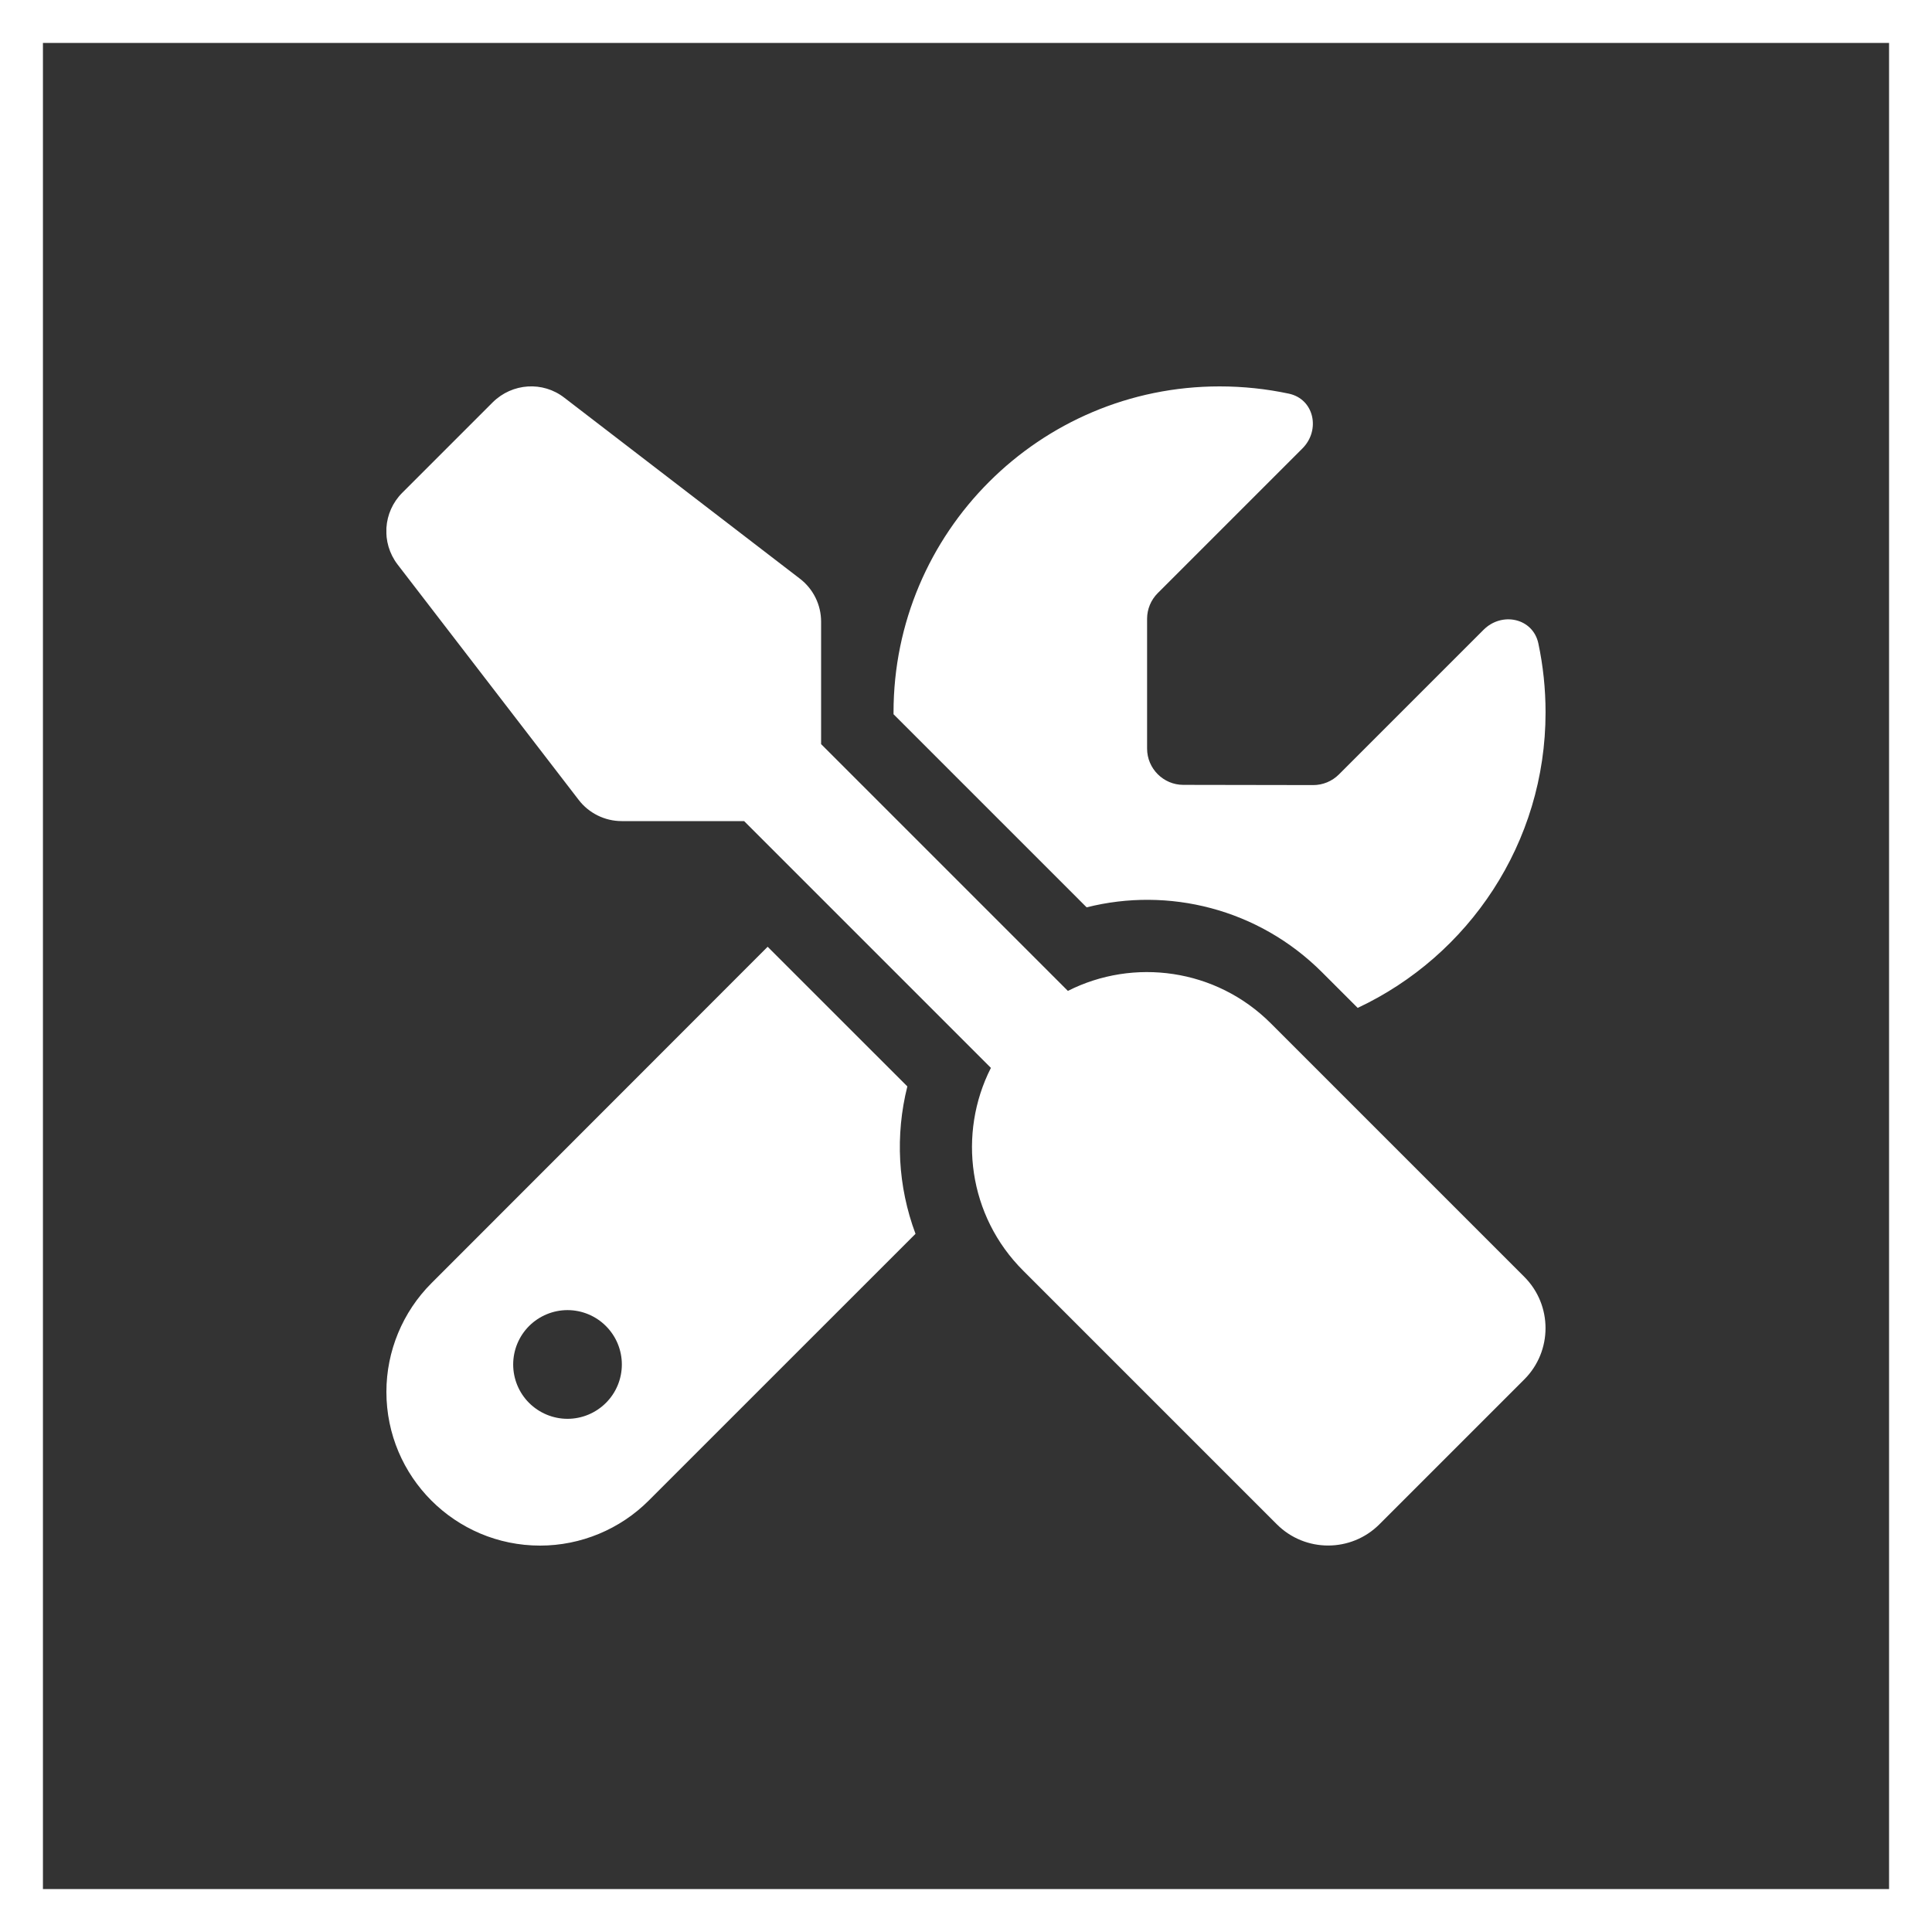
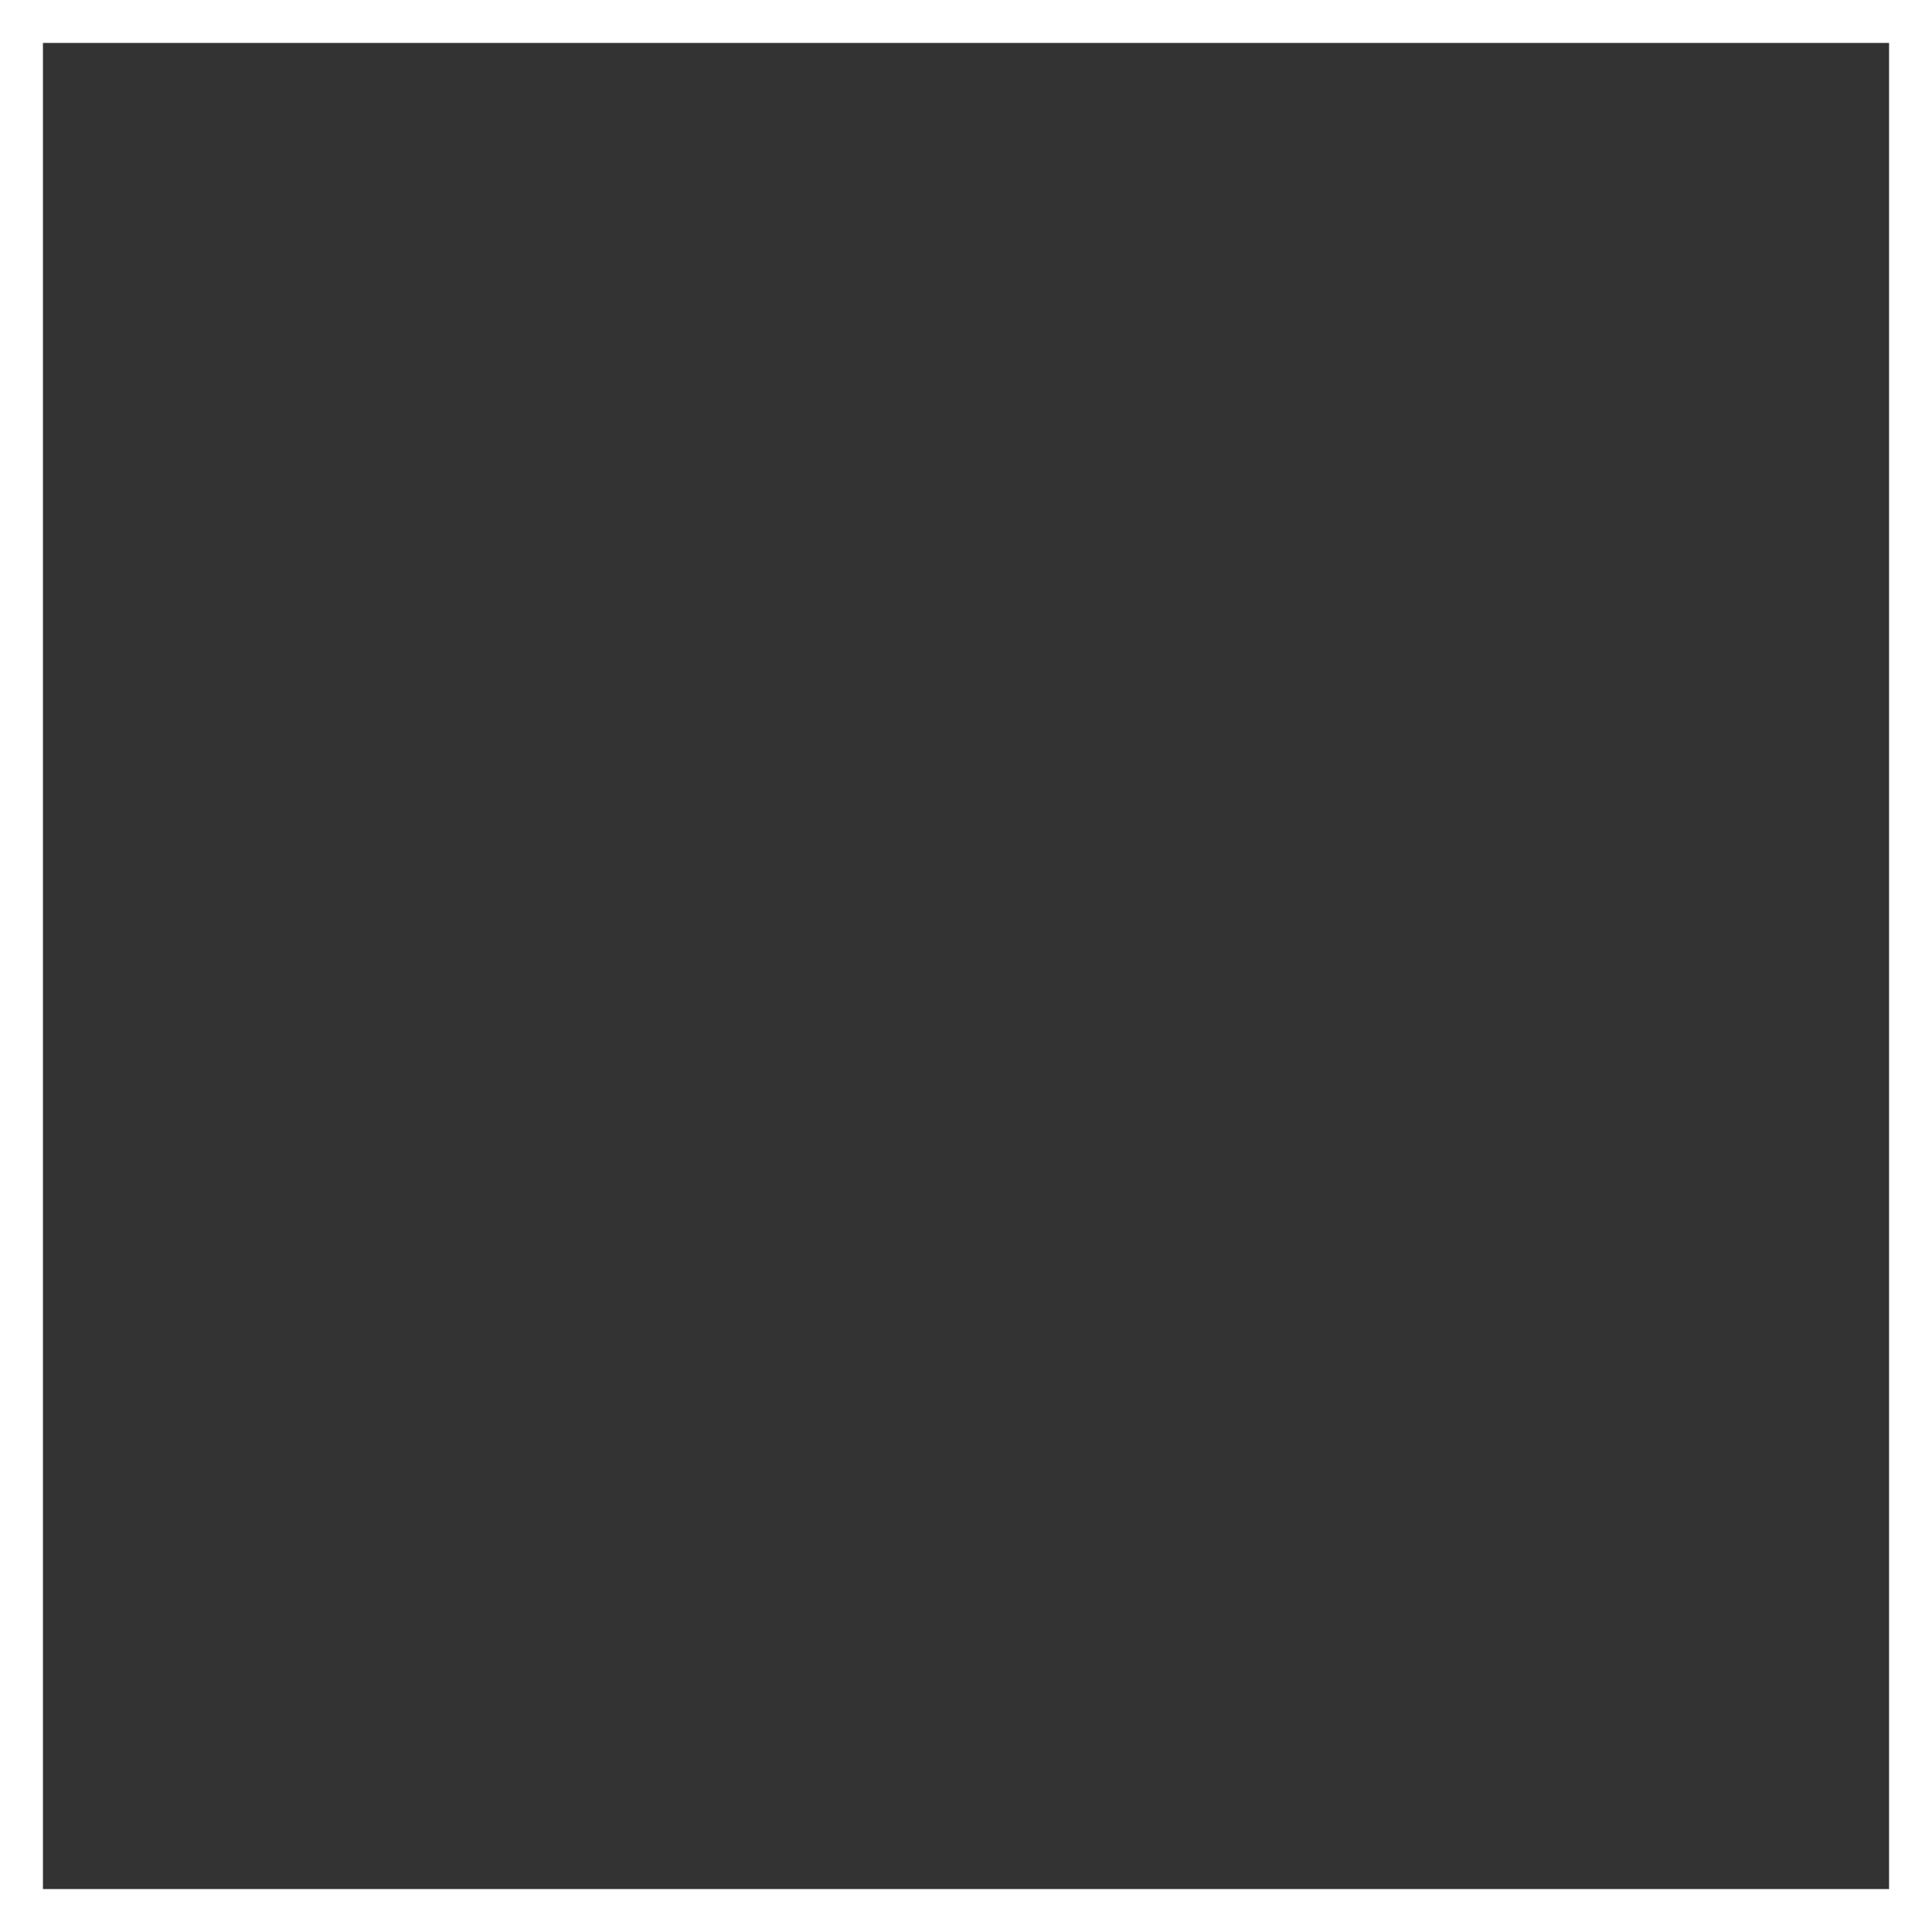
<svg xmlns="http://www.w3.org/2000/svg" width="45" height="45" viewBox="0 0 45 45" fill="none">
  <rect x="0" y="0" width="45" height="45" fill="#333333" stroke="none" />
  <g clip-path="url(#clip0_1671_87)">
    <path d="M13.145 9.264C12.643 8.873 11.932 8.921 11.478 9.369L9.369 11.478C8.92 11.927 8.873 12.639 9.258 13.145L13.477 18.629C13.714 18.94 14.088 19.125 14.479 19.125H17.332L23.08 24.873C22.304 26.402 22.552 28.322 23.834 29.598L29.74 35.504C30.399 36.163 31.47 36.163 32.129 35.504L35.504 32.129C36.163 31.47 36.163 30.399 35.504 29.74L29.598 23.834C28.321 22.558 26.402 22.305 24.873 23.08L19.125 17.332V14.479C19.125 14.084 18.94 13.714 18.629 13.477L13.145 9.264ZM10.049 29.888C9.379 30.558 9 31.47 9 32.419C9 34.397 10.603 36 12.58 36C13.529 36 14.442 35.62 15.111 34.95L21.324 28.738C20.912 27.636 20.849 26.439 21.134 25.305L17.88 22.052L10.049 29.888ZM35.999 16.594C35.999 16.04 35.941 15.502 35.831 14.985C35.704 14.395 34.982 14.242 34.555 14.669L31.185 18.039C31.027 18.197 30.811 18.286 30.589 18.286L27.562 18.281C27.098 18.281 26.718 17.901 26.718 17.437V14.41C26.718 14.189 26.808 13.973 26.966 13.815L30.336 10.445C30.763 10.018 30.61 9.295 30.02 9.169C29.497 9.058 28.959 9 28.406 9C24.213 9 20.812 12.401 20.812 16.594V16.636L25.31 21.134C27.209 20.654 29.308 21.16 30.795 22.648L31.623 23.476C34.207 22.263 35.999 19.636 35.999 16.594ZM11.953 31.781C11.953 31.445 12.086 31.124 12.323 30.886C12.561 30.649 12.883 30.515 13.218 30.515C13.554 30.515 13.876 30.649 14.113 30.886C14.351 31.124 14.484 31.445 14.484 31.781C14.484 32.117 14.351 32.439 14.113 32.676C13.876 32.913 13.554 33.047 13.218 33.047C12.883 33.047 12.561 32.913 12.323 32.676C12.086 32.439 11.953 32.117 11.953 31.781Z" fill="white" />
  </g>
  <rect x="0.5" y="0.5" width="44" height="44" stroke="white" />
  <defs>
    <clipPath id="clip0_1671_87">
-       <rect width="27" height="27" fill="white" transform="translate(9 9)" />
-     </clipPath>
+       </clipPath>
  </defs>
</svg>